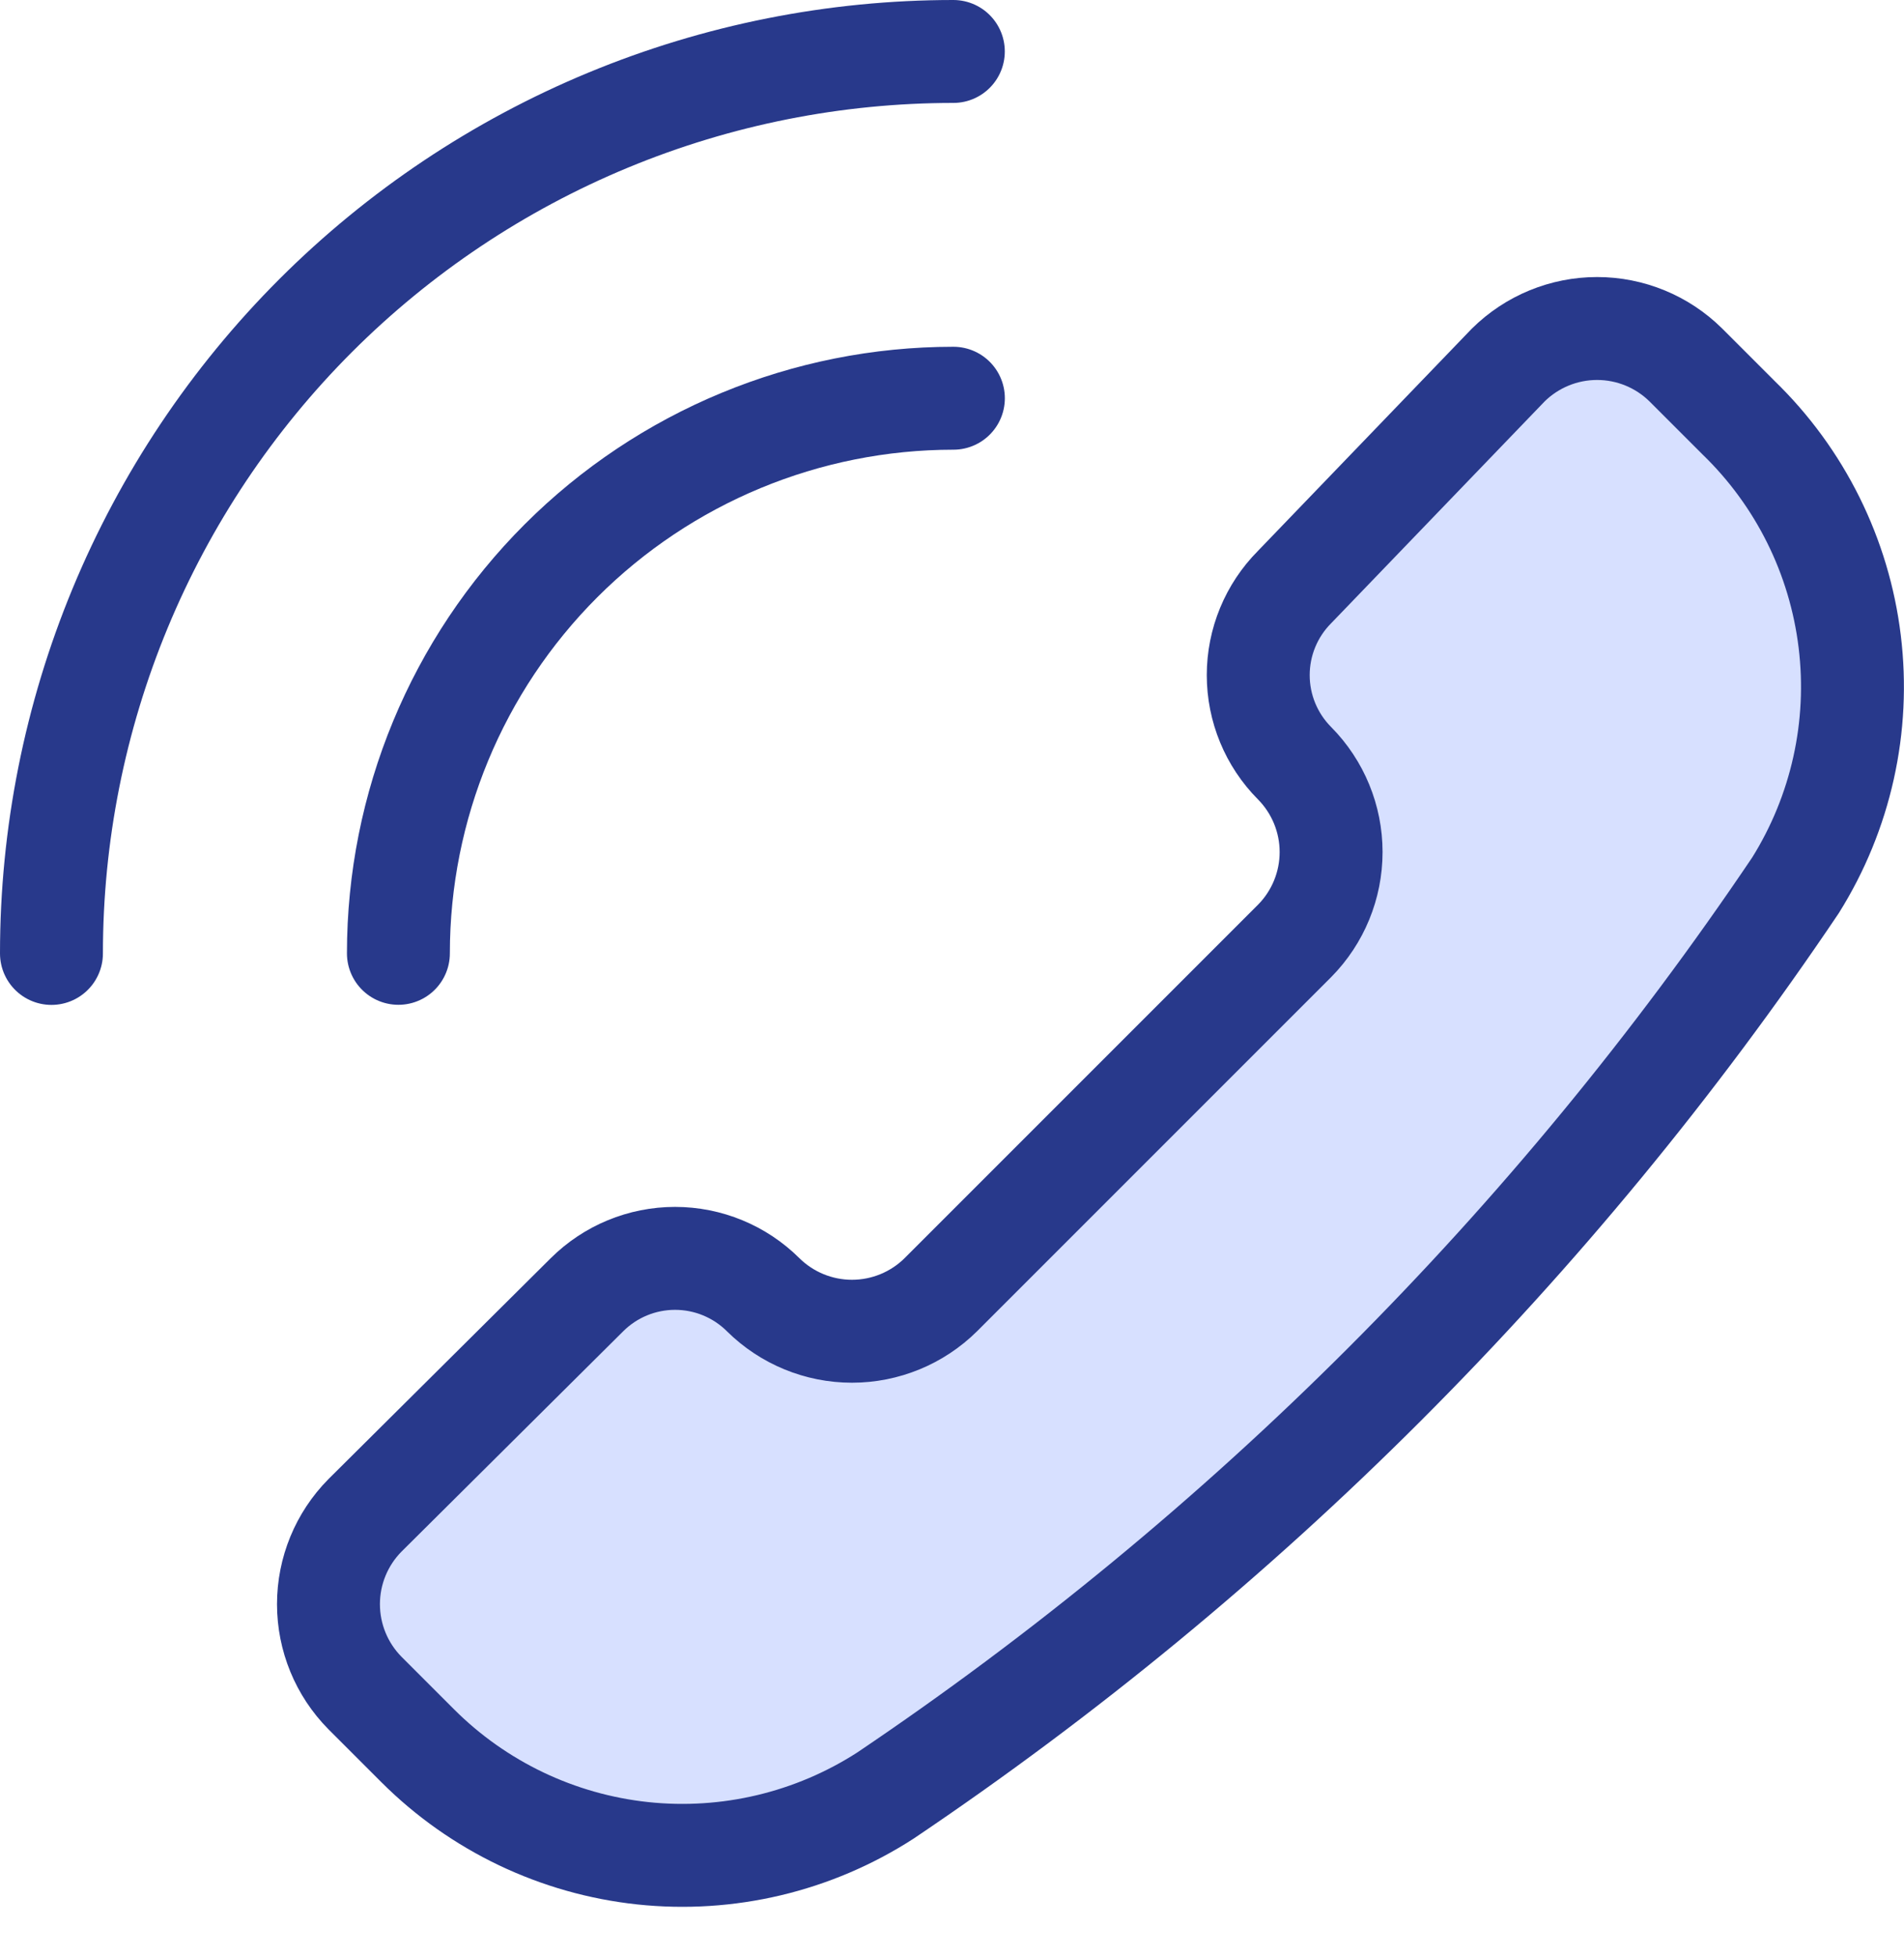
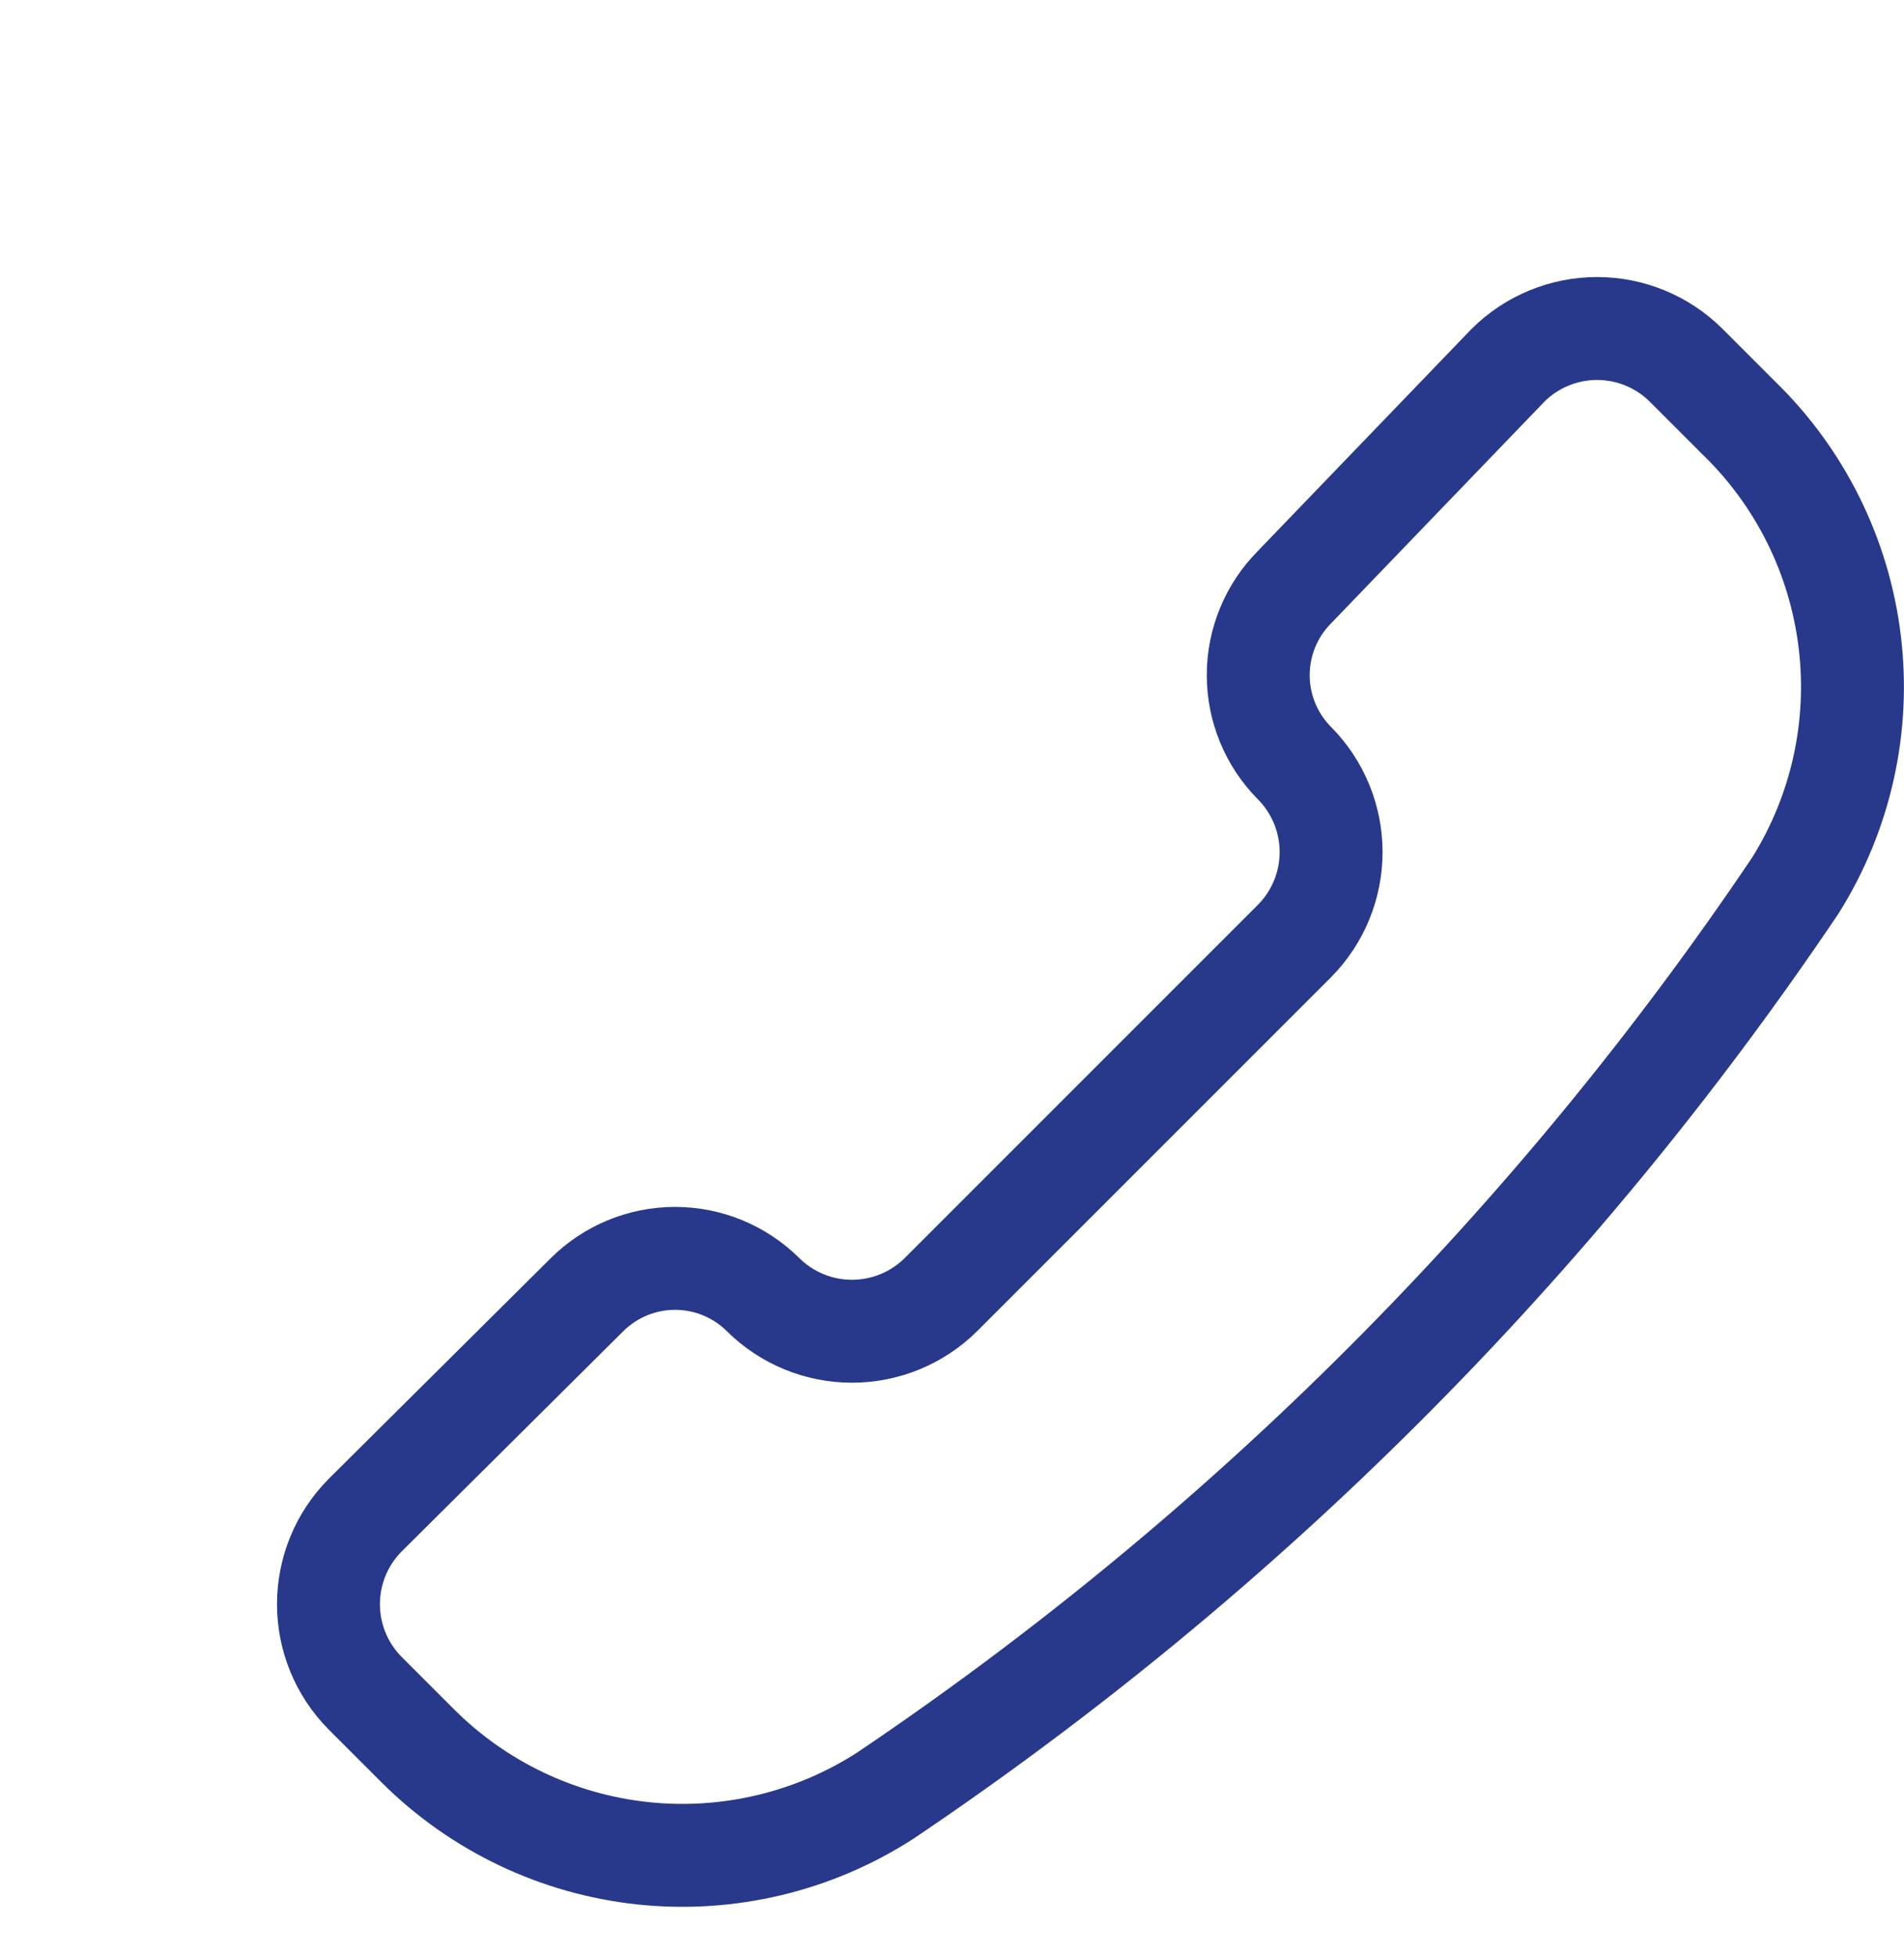
<svg xmlns="http://www.w3.org/2000/svg" width="37" height="38" viewBox="0 0 37 38" fill="none">
-   <path d="M17.203 34.891C15.806 35.791 14.142 36.186 12.489 36.01C10.836 35.833 9.293 35.096 8.117 33.921L7.092 32.896C6.638 32.437 6.383 31.817 6.383 31.17C6.383 30.524 6.638 29.904 7.092 29.445L11.406 25.158C11.861 24.705 12.477 24.451 13.118 24.451C13.76 24.451 14.376 24.705 14.831 25.158C15.29 25.612 15.91 25.867 16.556 25.867C17.203 25.867 17.823 25.612 18.282 25.158L25.158 18.282C25.612 17.823 25.867 17.203 25.867 16.556C25.867 15.91 25.612 15.29 25.158 14.831C24.705 14.376 24.451 13.76 24.451 13.118C24.451 12.477 24.705 11.861 25.158 11.406L29.31 7.092C29.77 6.638 30.39 6.383 31.036 6.383C31.682 6.383 32.302 6.638 32.761 7.092L33.786 8.117C34.982 9.276 35.744 10.811 35.945 12.465C36.147 14.118 35.775 15.791 34.891 17.203C30.19 24.184 24.184 30.19 17.203 34.891Z" fill="#D7E0FF" />
  <path d="M17.203 34.891C15.806 35.791 14.142 36.186 12.489 36.01C10.836 35.833 9.293 35.096 8.117 33.921L7.092 32.896C6.638 32.437 6.383 31.817 6.383 31.17C6.383 30.524 6.638 29.904 7.092 29.445L11.406 25.158C11.861 24.705 12.477 24.451 13.118 24.451C13.76 24.451 14.376 24.705 14.831 25.158C15.29 25.612 15.91 25.867 16.556 25.867C17.203 25.867 17.823 25.612 18.282 25.158L25.158 18.282C25.612 17.823 25.867 17.203 25.867 16.556C25.867 15.91 25.612 15.29 25.158 14.831C24.705 14.376 24.451 13.76 24.451 13.118C24.451 12.477 24.705 11.861 25.158 11.406L29.31 7.092C29.77 6.638 30.389 6.383 31.036 6.383C31.682 6.383 32.302 6.638 32.761 7.092L33.786 8.117C34.982 9.276 35.744 10.811 35.945 12.465C36.147 14.118 35.775 15.791 34.891 17.203C30.19 24.184 24.184 30.19 17.203 34.891Z" stroke="#28398B" stroke-width="2" stroke-linecap="round" stroke-linejoin="round" />
-   <path d="M18.526 1C16.225 1 13.946 1.453 11.819 2.334C9.693 3.215 7.761 4.506 6.133 6.133C4.506 7.761 3.215 9.693 2.334 11.819C1.453 13.946 1 16.225 1 18.526" stroke="#28398B" stroke-width="2" stroke-linecap="round" stroke-linejoin="round" />
-   <path d="M18.527 7.738C15.667 7.738 12.924 8.875 10.901 10.897C8.879 12.92 7.742 15.663 7.742 18.524" stroke="#28398B" stroke-width="2" stroke-linecap="round" stroke-linejoin="round" />
</svg>